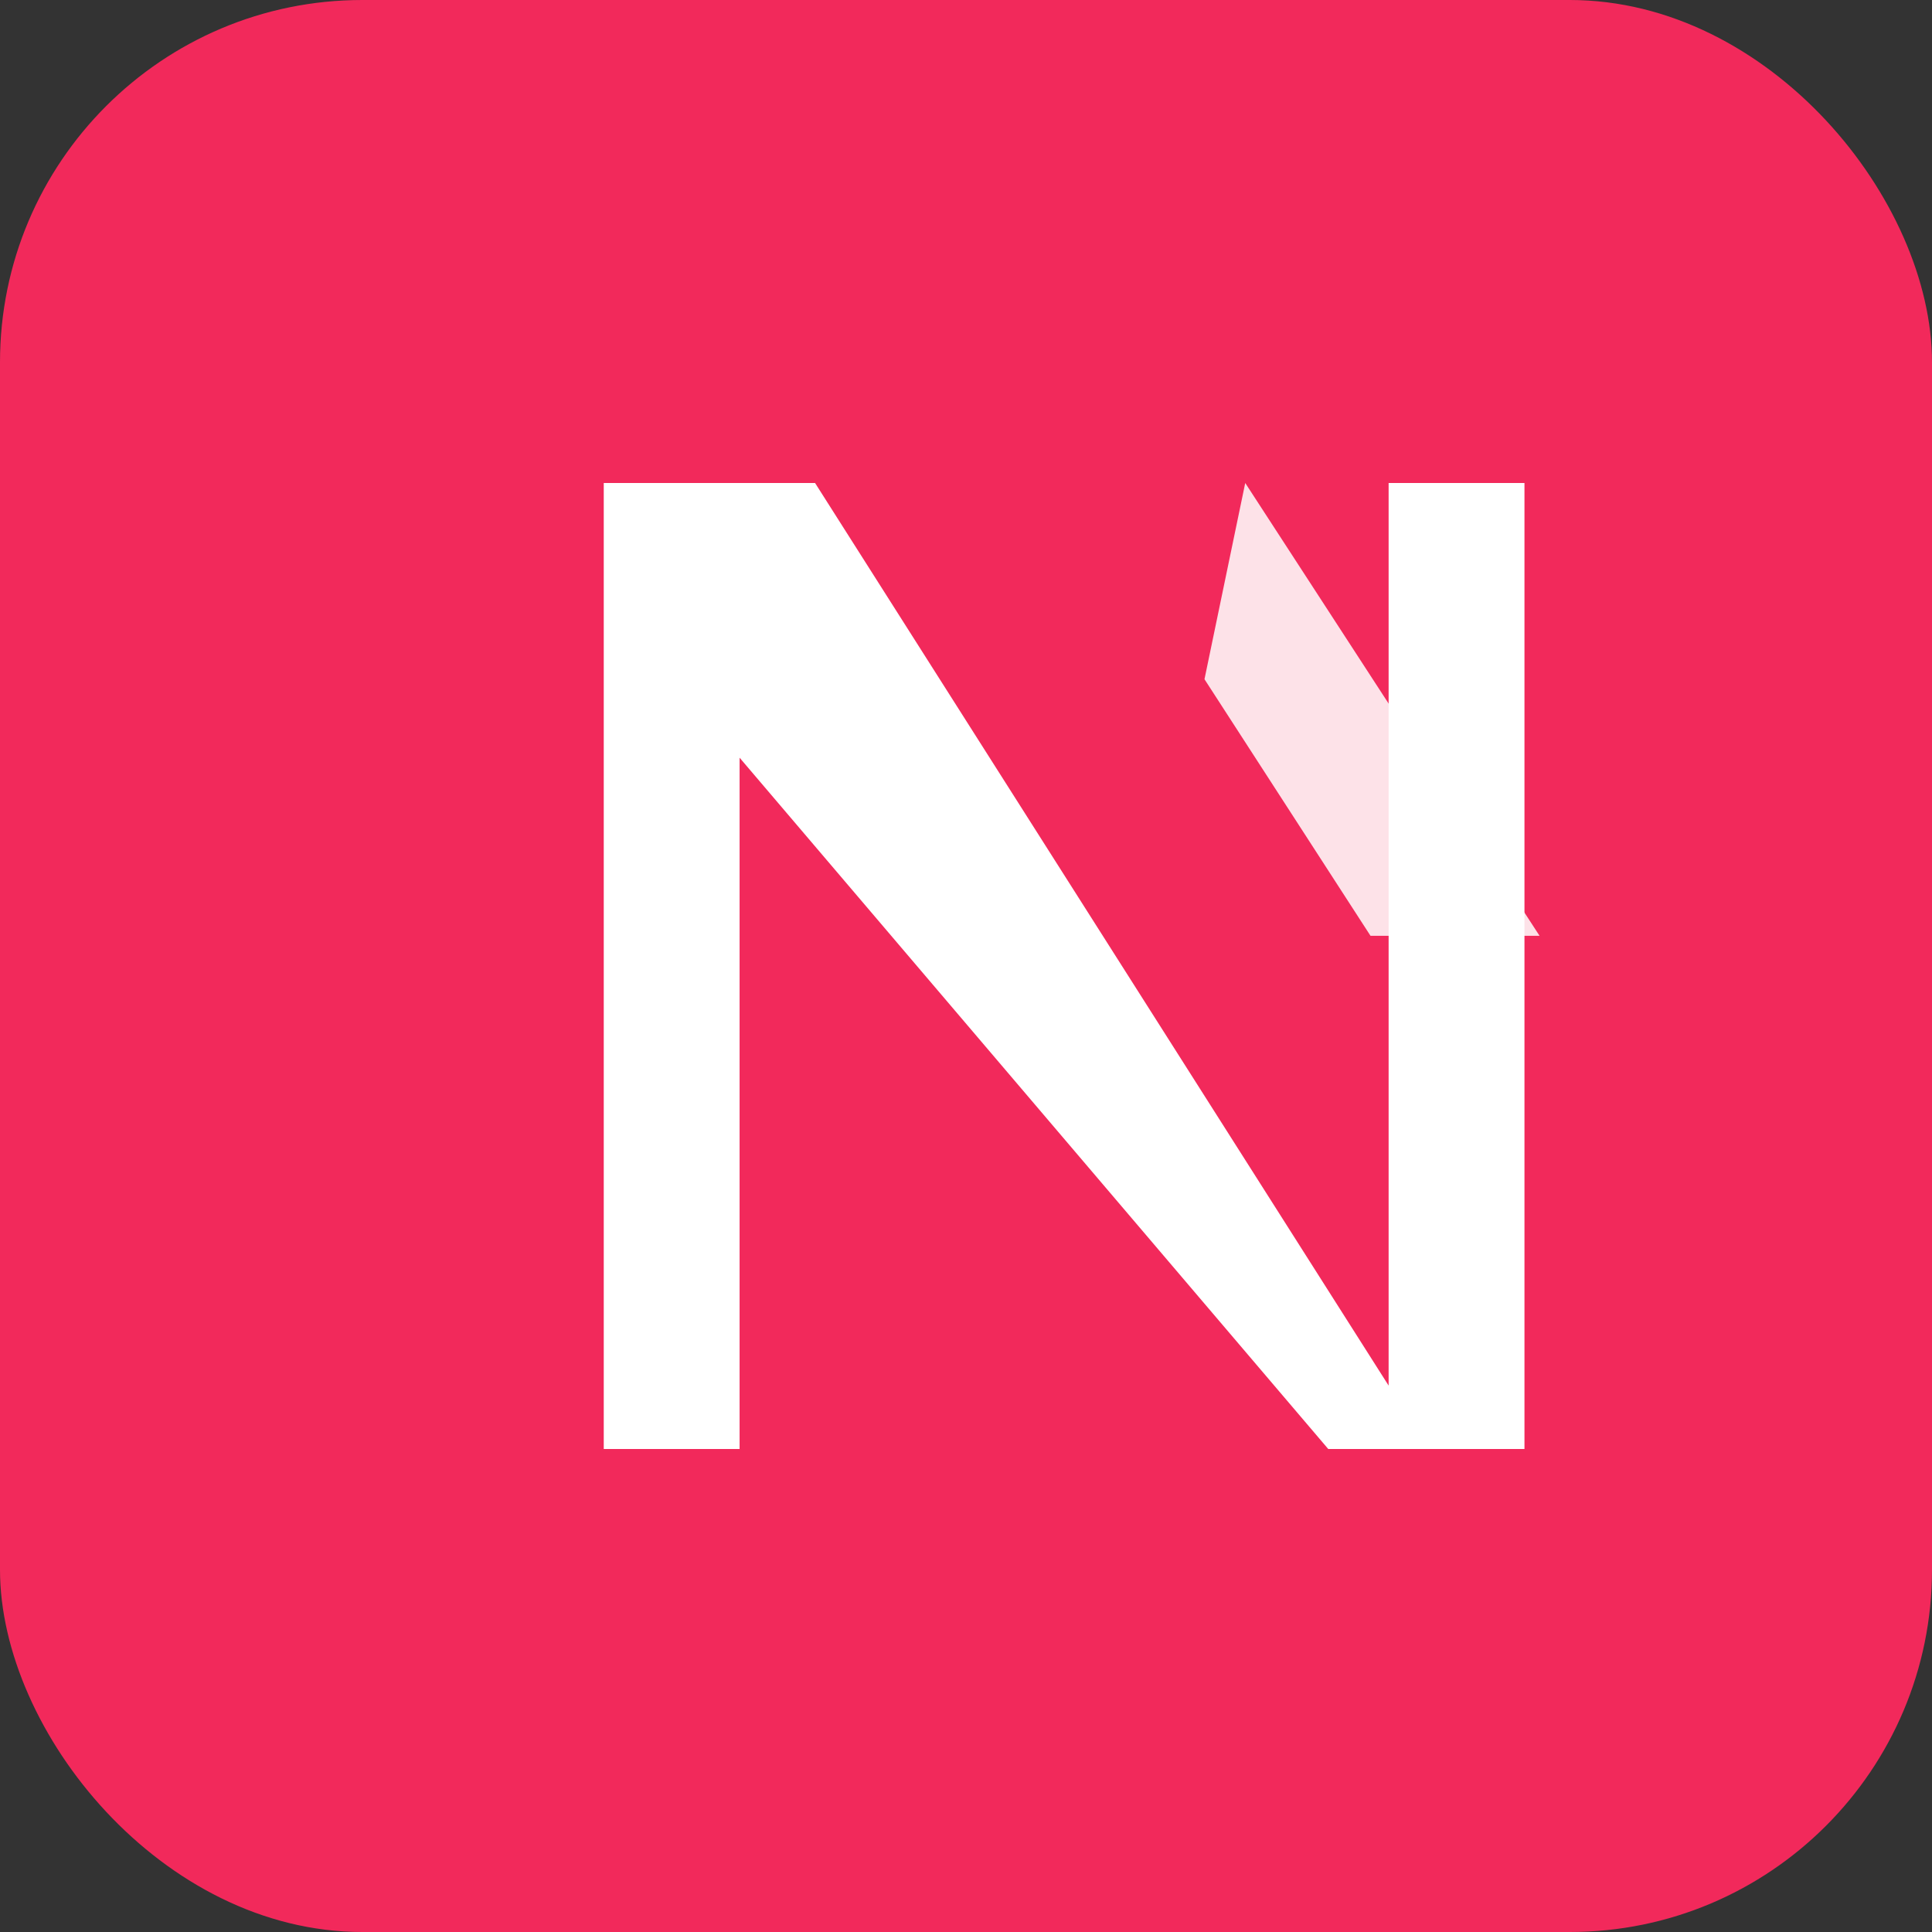
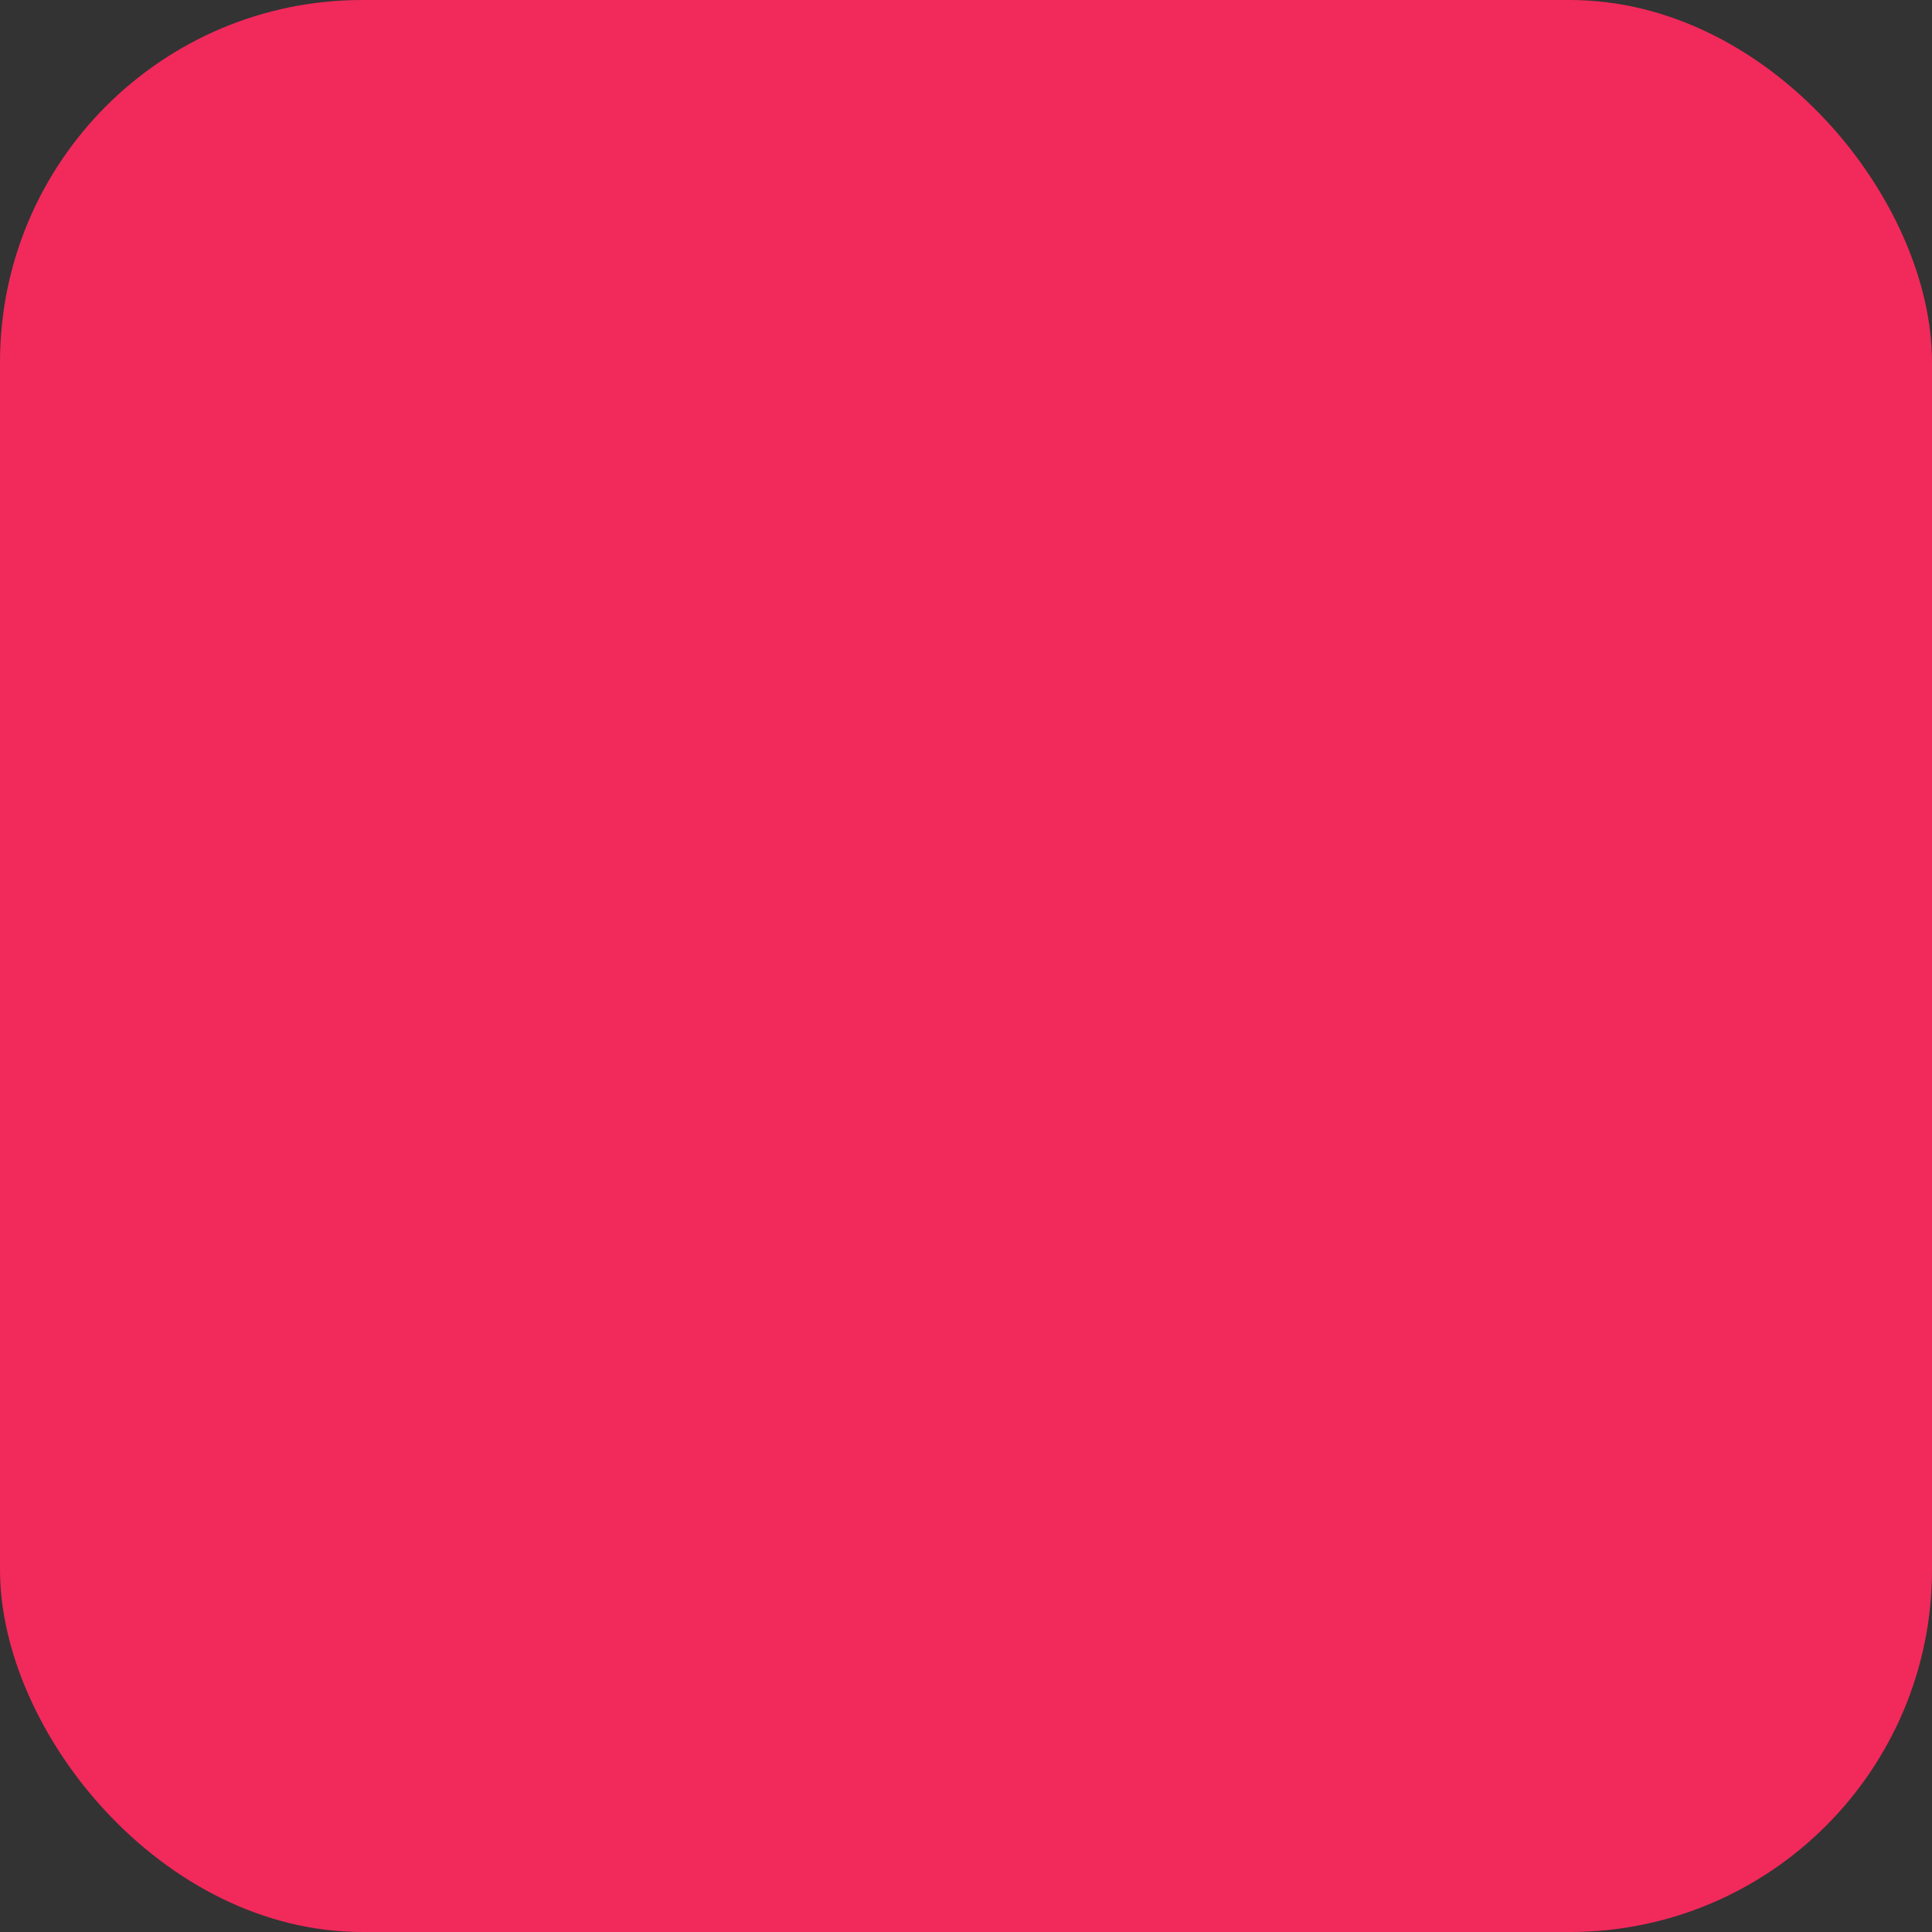
<svg xmlns="http://www.w3.org/2000/svg" viewBox="0 0 128 128">
  <rect x="0" y="0" width="128" height="128" fill="#333333" stroke="none" />
  <rect width="128" height="128" rx="24" fill="#f2295b" />
-   <path d="M40 32h14l38 59.8V32h9v64h-13L49 50.2V96h-9V32z" fill="#ffffff" />
-   <path d="M82.5 32l19.5 30h-11.2l-11-17z" fill="#ffffff" opacity="0.86" />
</svg>